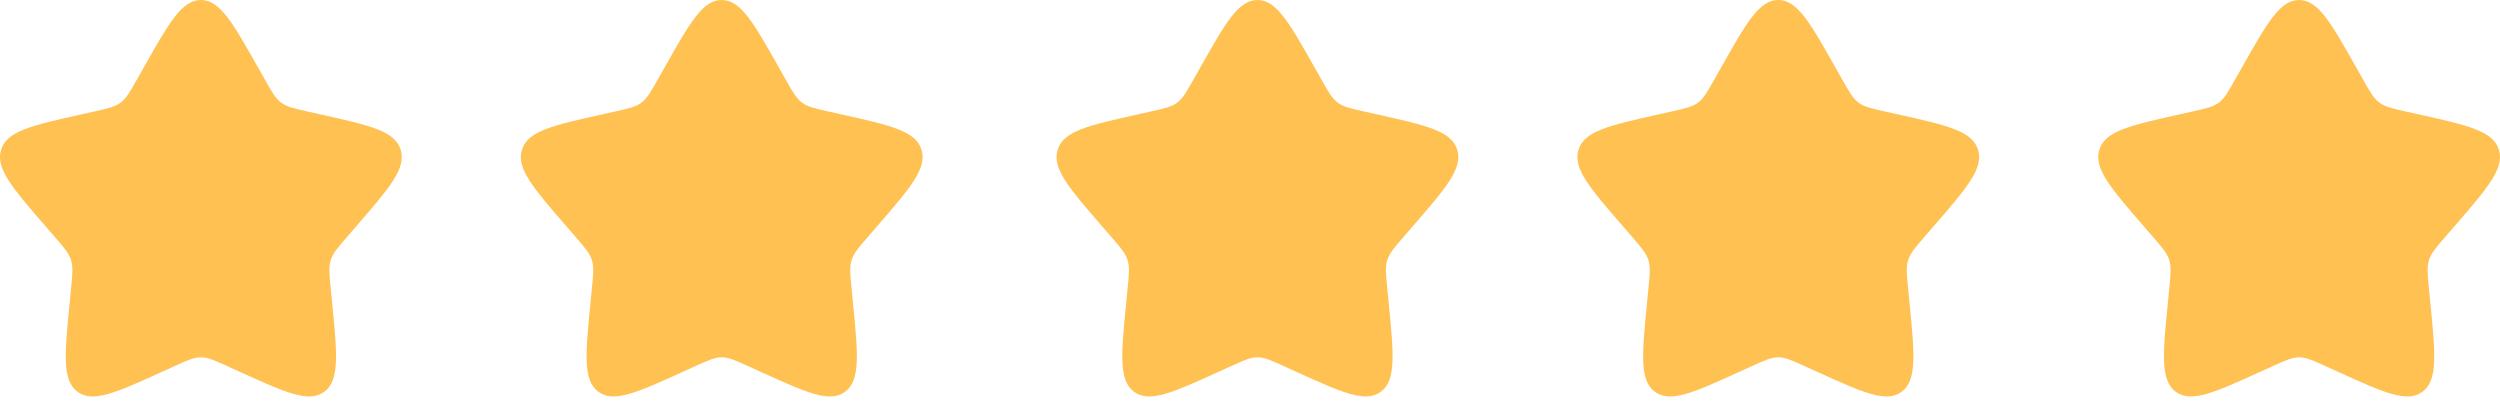
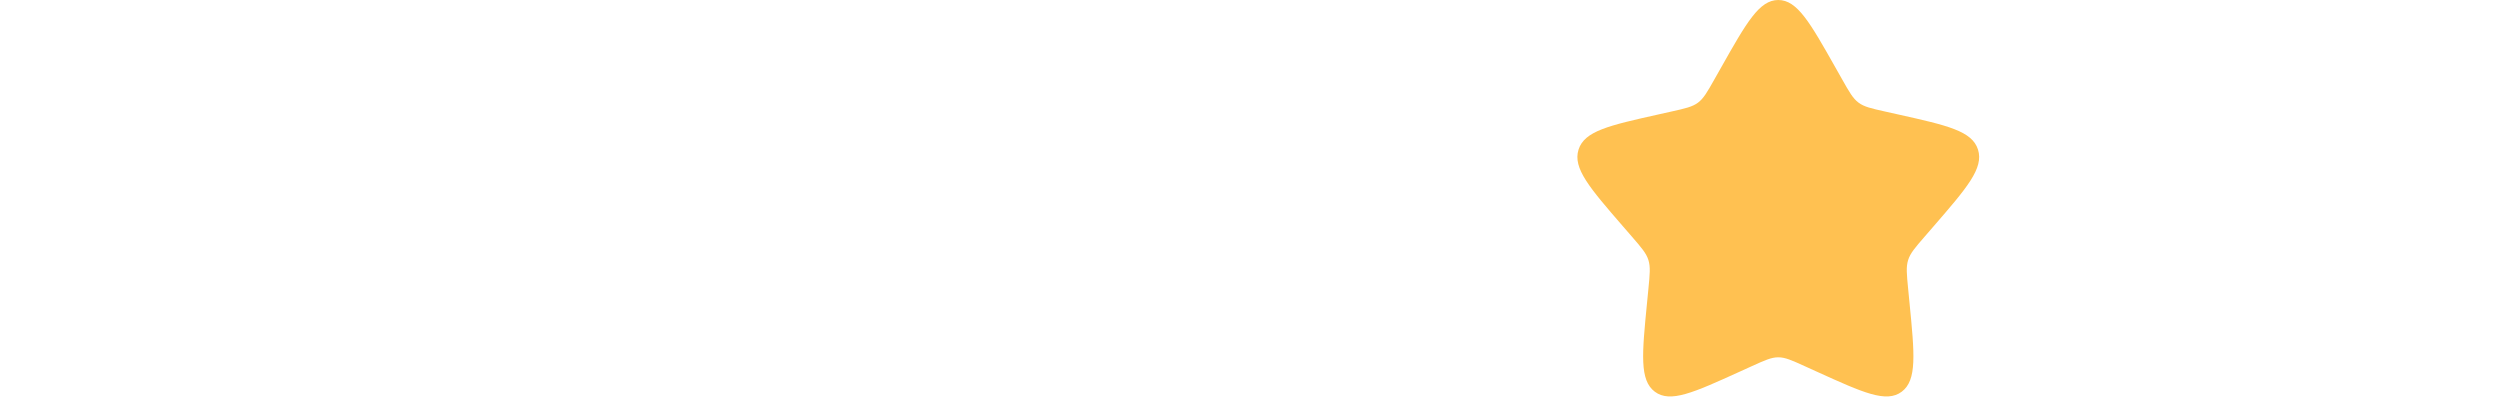
<svg xmlns="http://www.w3.org/2000/svg" width="168" height="27" viewBox="0 0 168 27" fill="none">
-   <path d="M9.657 4.54C11.367 1.513 12.222 0 13.5 0C14.778 0 15.633 1.513 17.343 4.54L17.786 5.323C18.272 6.184 18.514 6.614 18.893 6.897C19.272 7.181 19.744 7.286 20.688 7.497L21.547 7.689C24.867 8.43 26.527 8.801 26.922 10.054C27.317 11.308 26.186 12.614 23.922 15.226L23.336 15.902C22.693 16.644 22.371 17.015 22.227 17.474C22.082 17.933 22.131 18.428 22.228 19.419L22.316 20.32C22.659 23.805 22.83 25.548 21.796 26.323C20.761 27.097 19.207 26.391 16.098 24.979L15.293 24.613C14.41 24.212 13.968 24.011 13.5 24.011C13.032 24.011 12.59 24.212 11.707 24.613L10.902 24.979C7.793 26.391 6.239 27.097 5.204 26.323C4.17 25.548 4.341 23.805 4.684 20.32L4.772 19.419C4.869 18.428 4.918 17.933 4.773 17.474C4.629 17.015 4.307 16.644 3.664 15.902L3.078 15.226C0.814 12.614 -0.317 11.308 0.078 10.054C0.473 8.801 2.133 8.43 5.453 7.689L6.312 7.497C7.256 7.286 7.728 7.181 8.107 6.897C8.485 6.614 8.728 6.184 9.214 5.323L9.657 4.54Z" fill="#FFC151" />
-   <path d="M44.657 4.54C46.367 1.513 47.222 0 48.5 0C49.778 0 50.633 1.513 52.343 4.54L52.786 5.323C53.272 6.184 53.514 6.614 53.893 6.897C54.272 7.181 54.744 7.286 55.688 7.497L56.547 7.689C59.867 8.43 61.528 8.801 61.922 10.054C62.318 11.308 61.186 12.614 58.922 15.226L58.336 15.902C57.693 16.644 57.371 17.015 57.227 17.474C57.082 17.933 57.13 18.428 57.228 19.419L57.316 20.32C57.658 23.805 57.83 25.548 56.796 26.323C55.761 27.097 54.207 26.391 51.098 24.979L50.294 24.613C49.41 24.212 48.968 24.011 48.5 24.011C48.032 24.011 47.59 24.212 46.706 24.613L45.902 24.979C42.793 26.391 41.239 27.097 40.204 26.323C39.17 25.548 39.341 23.805 39.684 20.32L39.772 19.419C39.87 18.428 39.918 17.933 39.773 17.474C39.629 17.015 39.307 16.644 38.664 15.902L38.078 15.226C35.814 12.614 34.682 11.308 35.078 10.054C35.472 8.801 37.133 8.43 40.453 7.689L41.312 7.497C42.256 7.286 42.728 7.181 43.107 6.897C43.486 6.614 43.728 6.184 44.214 5.323L44.657 4.54Z" fill="#FFC151" />
-   <path d="M80.657 4.54C82.367 1.513 83.222 0 84.5 0C85.778 0 86.633 1.513 88.343 4.54L88.786 5.323C89.272 6.184 89.514 6.614 89.893 6.897C90.272 7.181 90.744 7.286 91.688 7.497L92.547 7.689C95.867 8.43 97.528 8.801 97.922 10.054C98.317 11.308 97.186 12.614 94.922 15.226L94.336 15.902C93.693 16.644 93.371 17.015 93.227 17.474C93.082 17.933 93.13 18.428 93.228 19.419L93.316 20.32C93.659 23.805 93.83 25.548 92.796 26.323C91.761 27.097 90.207 26.391 87.098 24.979L86.293 24.613C85.41 24.212 84.968 24.011 84.5 24.011C84.032 24.011 83.59 24.212 82.707 24.613L81.902 24.979C78.793 26.391 77.239 27.097 76.204 26.323C75.17 25.548 75.341 23.805 75.684 20.32L75.772 19.419C75.87 18.428 75.918 17.933 75.773 17.474C75.629 17.015 75.307 16.644 74.664 15.902L74.078 15.226C71.814 12.614 70.683 11.308 71.078 10.054C71.472 8.801 73.133 8.43 76.453 7.689L77.312 7.497C78.256 7.286 78.728 7.181 79.107 6.897C79.486 6.614 79.728 6.184 80.214 5.323L80.657 4.54Z" fill="#FFC151" />
  <path d="M115.657 4.54C117.367 1.513 118.222 0 119.5 0C120.778 0 121.633 1.513 123.343 4.54L123.786 5.323C124.272 6.184 124.514 6.614 124.893 6.897C125.272 7.181 125.744 7.286 126.688 7.497L127.547 7.689C130.867 8.43 132.527 8.801 132.922 10.054C133.317 11.308 132.186 12.614 129.922 15.226L129.336 15.902C128.693 16.644 128.371 17.015 128.227 17.474C128.082 17.933 128.131 18.428 128.228 19.419L128.316 20.32C128.659 23.805 128.83 25.548 127.796 26.323C126.761 27.097 125.207 26.391 122.098 24.979L121.293 24.613C120.41 24.212 119.968 24.011 119.5 24.011C119.032 24.011 118.59 24.212 117.707 24.613L116.902 24.979C113.793 26.391 112.239 27.097 111.204 26.323C110.17 25.548 110.341 23.805 110.684 20.32L110.772 19.419C110.869 18.428 110.918 17.933 110.773 17.474C110.629 17.015 110.307 16.644 109.664 15.902L109.078 15.226C106.814 12.614 105.683 11.308 106.078 10.054C106.473 8.801 108.133 8.43 111.453 7.689L112.312 7.497C113.256 7.286 113.728 7.181 114.107 6.897C114.485 6.614 114.728 6.184 115.214 5.323L115.657 4.54Z" fill="#FFC151" />
-   <path d="M150.657 4.54C152.367 1.513 153.222 0 154.5 0C155.778 0 156.633 1.513 158.343 4.54L158.786 5.323C159.272 6.184 159.514 6.614 159.893 6.897C160.272 7.181 160.744 7.286 161.688 7.497L162.547 7.689C165.867 8.43 167.527 8.801 167.922 10.054C168.317 11.308 167.186 12.614 164.922 15.226L164.336 15.902C163.693 16.644 163.371 17.015 163.227 17.474C163.082 17.933 163.131 18.428 163.228 19.419L163.316 20.32C163.659 23.805 163.83 25.548 162.796 26.323C161.761 27.097 160.207 26.391 157.098 24.979L156.293 24.613C155.41 24.212 154.968 24.011 154.5 24.011C154.032 24.011 153.59 24.212 152.707 24.613L151.902 24.979C148.793 26.391 147.239 27.097 146.204 26.323C145.17 25.548 145.341 23.805 145.684 20.32L145.772 19.419C145.869 18.428 145.918 17.933 145.773 17.474C145.629 17.015 145.307 16.644 144.664 15.902L144.078 15.226C141.814 12.614 140.683 11.308 141.078 10.054C141.473 8.801 143.133 8.43 146.453 7.689L147.312 7.497C148.256 7.286 148.728 7.181 149.107 6.897C149.485 6.614 149.728 6.184 150.214 5.323L150.657 4.54Z" fill="#FFC151" />
</svg>